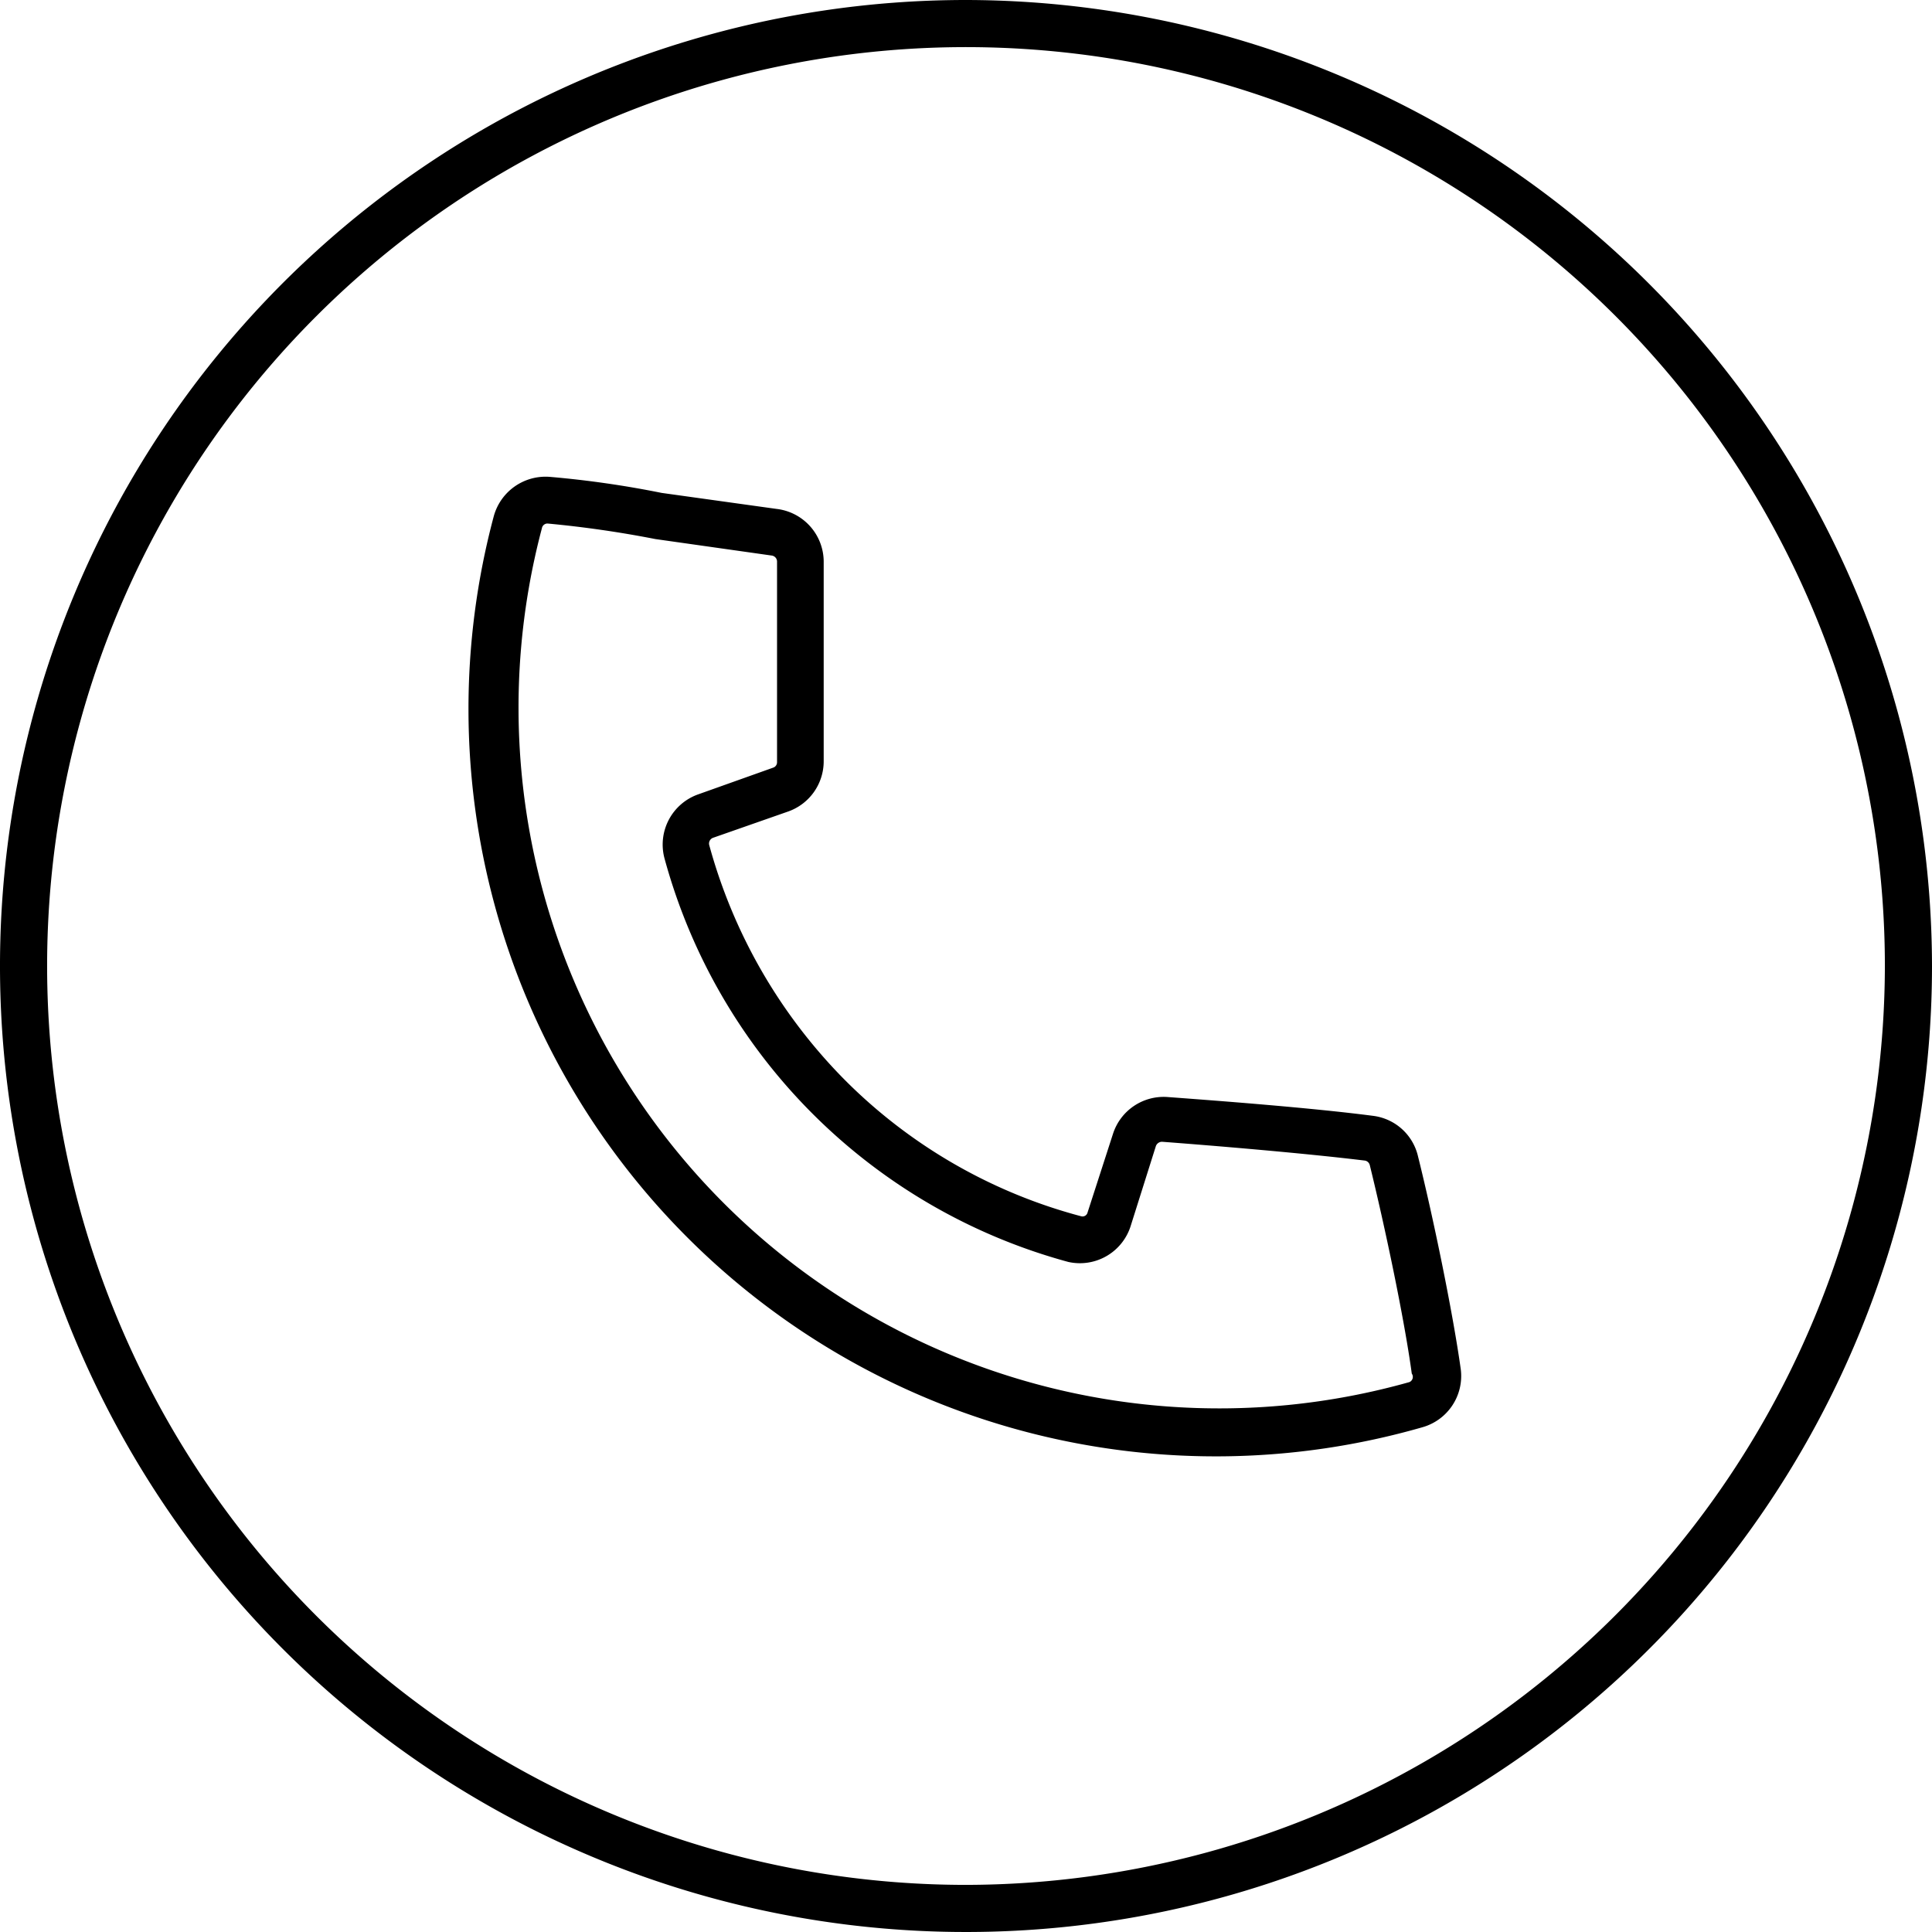
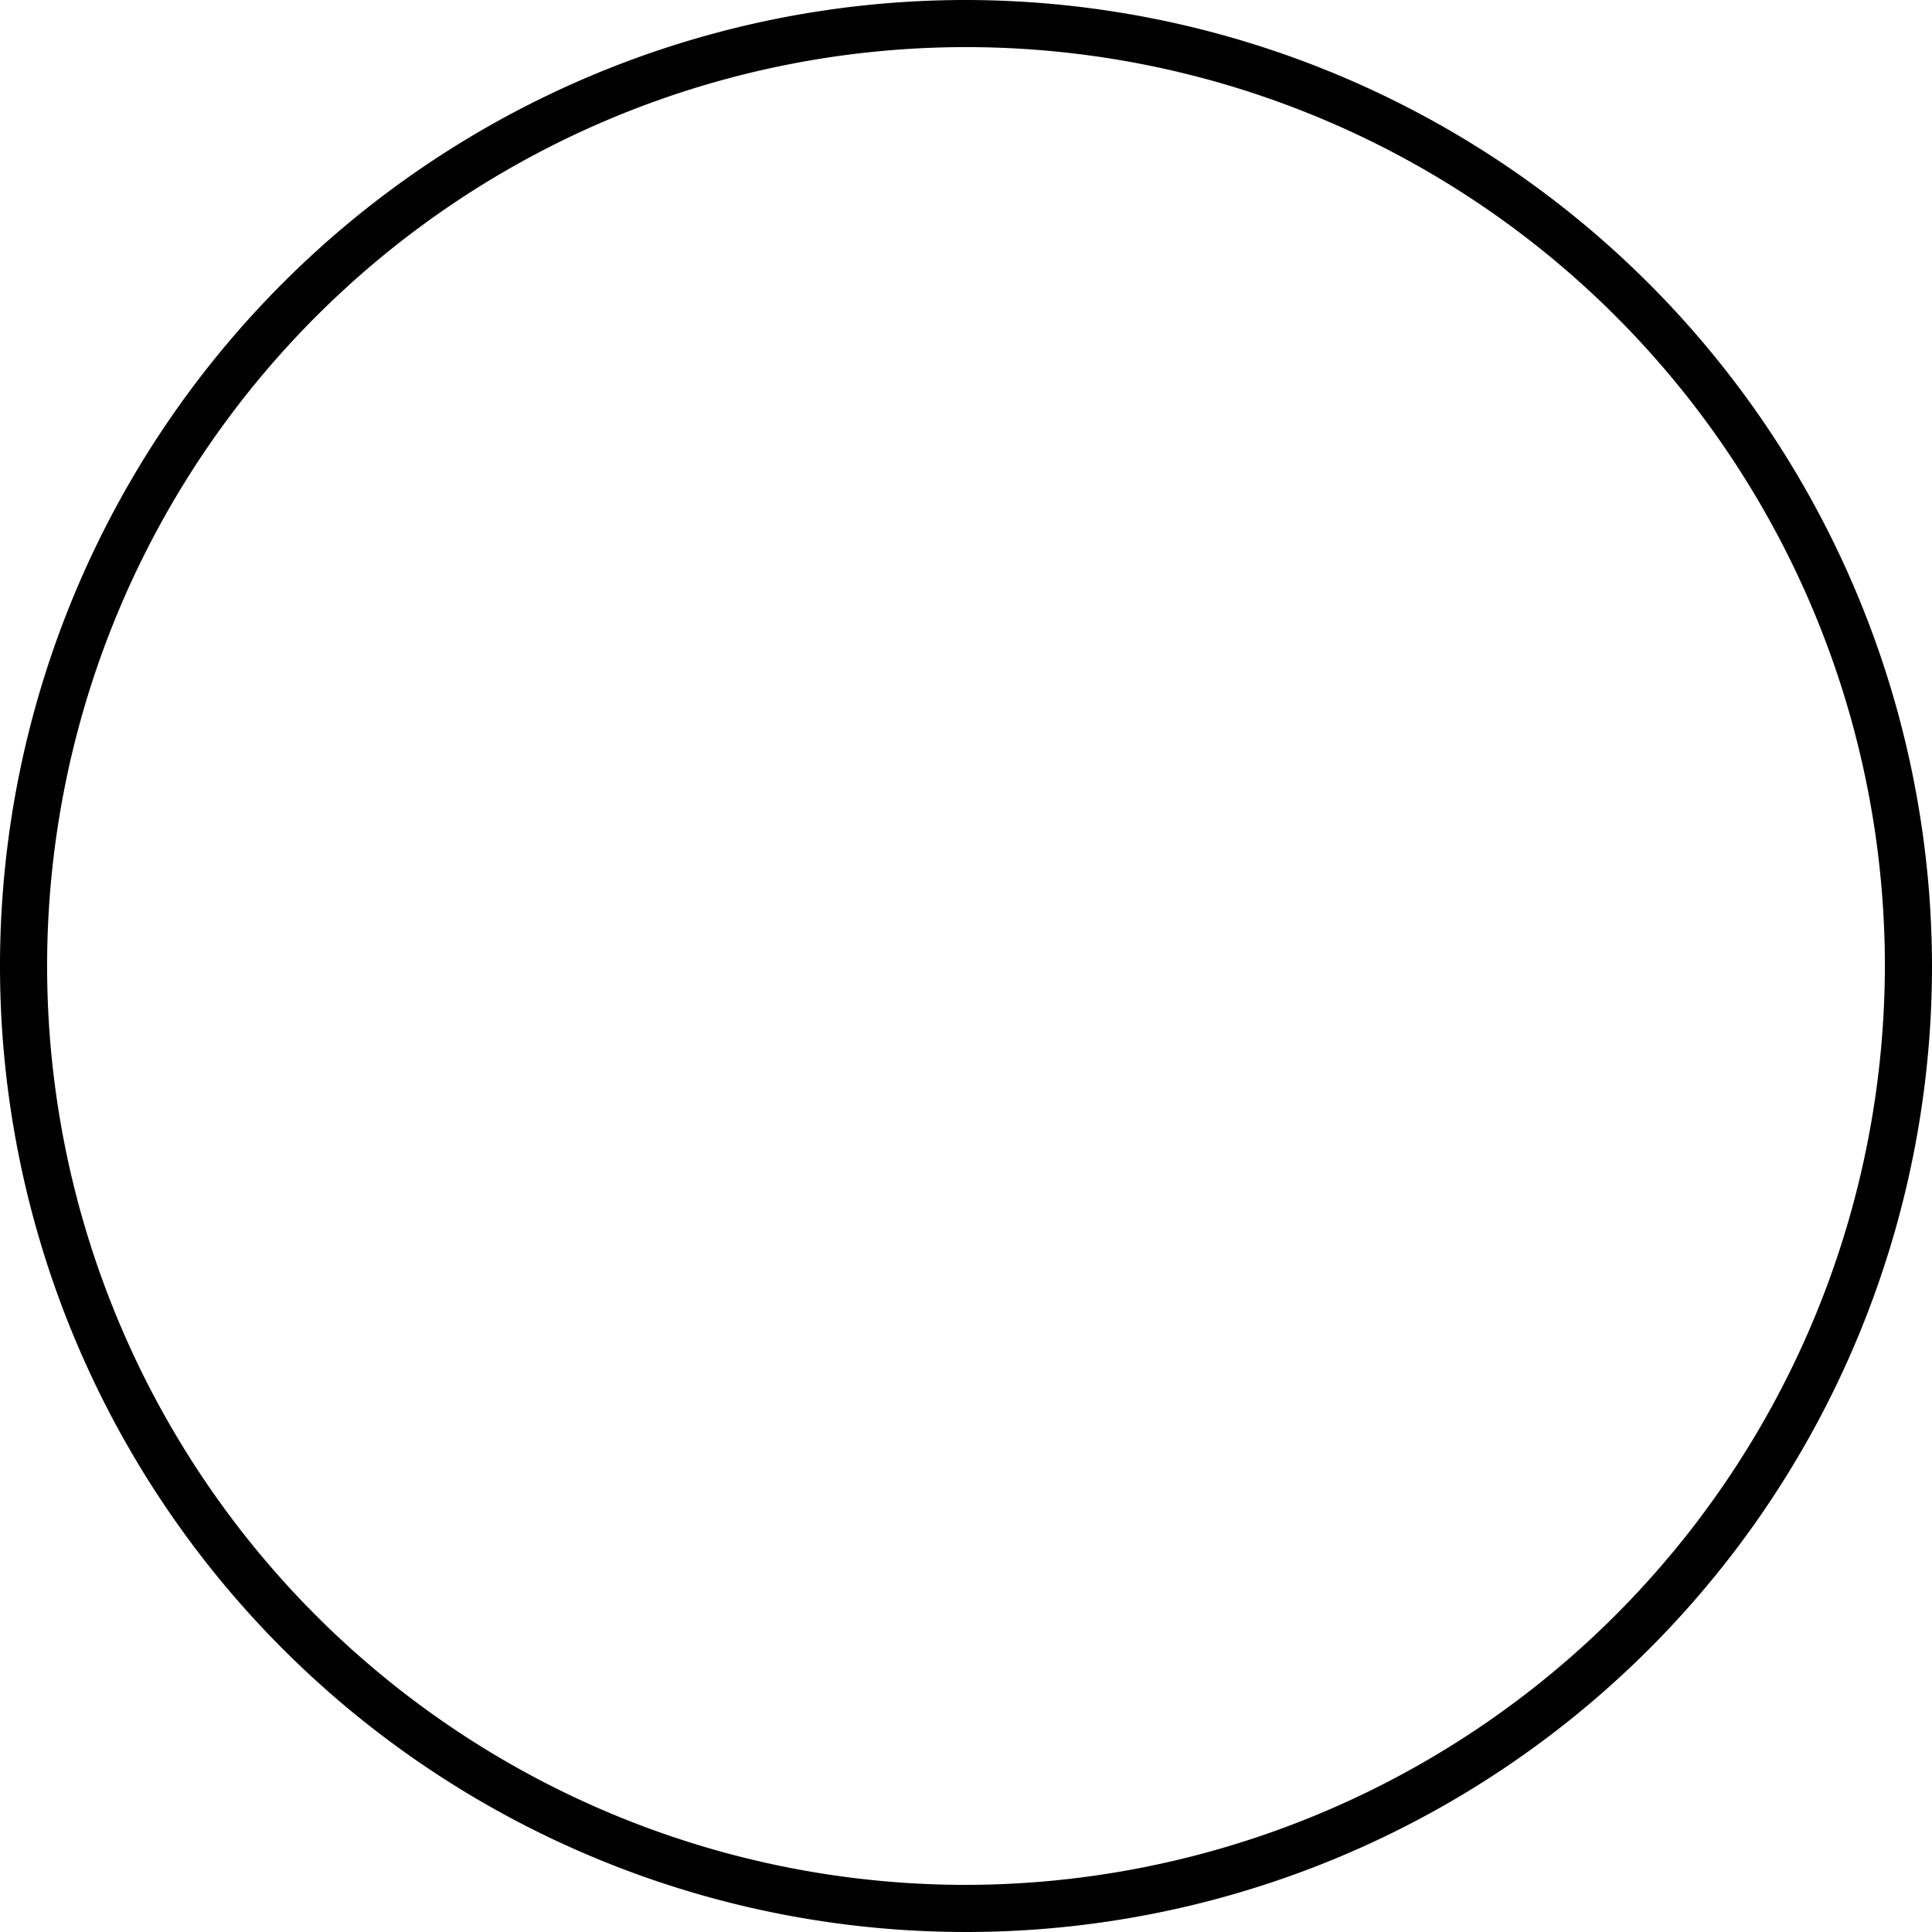
<svg xmlns="http://www.w3.org/2000/svg" viewBox="0 0 41 41">
  <title>telefone</title>
  <g id="Layer_2" data-name="Layer 2">
    <g id="Layer_1-2" data-name="Layer 1">
      <path d="M20.5,0A20.5,20.5,0,1,0,41,20.5,20.53,20.53,0,0,0,20.5,0Zm0,40A19.5,19.5,0,1,1,40,20.5,19.53,19.53,0,0,1,20.5,40Z" />
-       <path d="M29.14,23.68c-1.3-.17-3.29-.32-4.37-.4a1.13,1.13,0,0,0-1.15.78l-.54,1.67a.11.11,0,0,1-.14.08,11.09,11.09,0,0,1-5-2.88,11.31,11.31,0,0,1-2.89-5,.13.13,0,0,1,.08-.15l1.6-.56a1.13,1.13,0,0,0,.75-1.06V11.91a1.13,1.13,0,0,0-1-1.11l-2.44-.34a21.13,21.13,0,0,0-2.37-.34,1.14,1.14,0,0,0-1.19.83A15.86,15.86,0,0,0,30.18,30.29,1.13,1.13,0,0,0,31,29.06c-.17-1.22-.59-3.25-.91-4.53A1.12,1.12,0,0,0,29.14,23.68Zm.77,5.65A14.87,14.87,0,0,1,11.5,11.21a.12.12,0,0,1,.12-.1h0a23,23,0,0,1,2.29.33l2.47.35a.13.13,0,0,1,.11.12v4.27a.12.12,0,0,1-.08.11l-1.6.57a1.13,1.13,0,0,0-.71,1.35,12.19,12.19,0,0,0,8.57,8.57A1.13,1.13,0,0,0,24,26l.53-1.68a.14.14,0,0,1,.13-.09c1.06.08,3,.24,4.31.4a.13.13,0,0,1,.1.1c.31,1.26.73,3.24.89,4.42A.12.12,0,0,1,29.91,29.33Z" />
    </g>
  </g>
</svg>